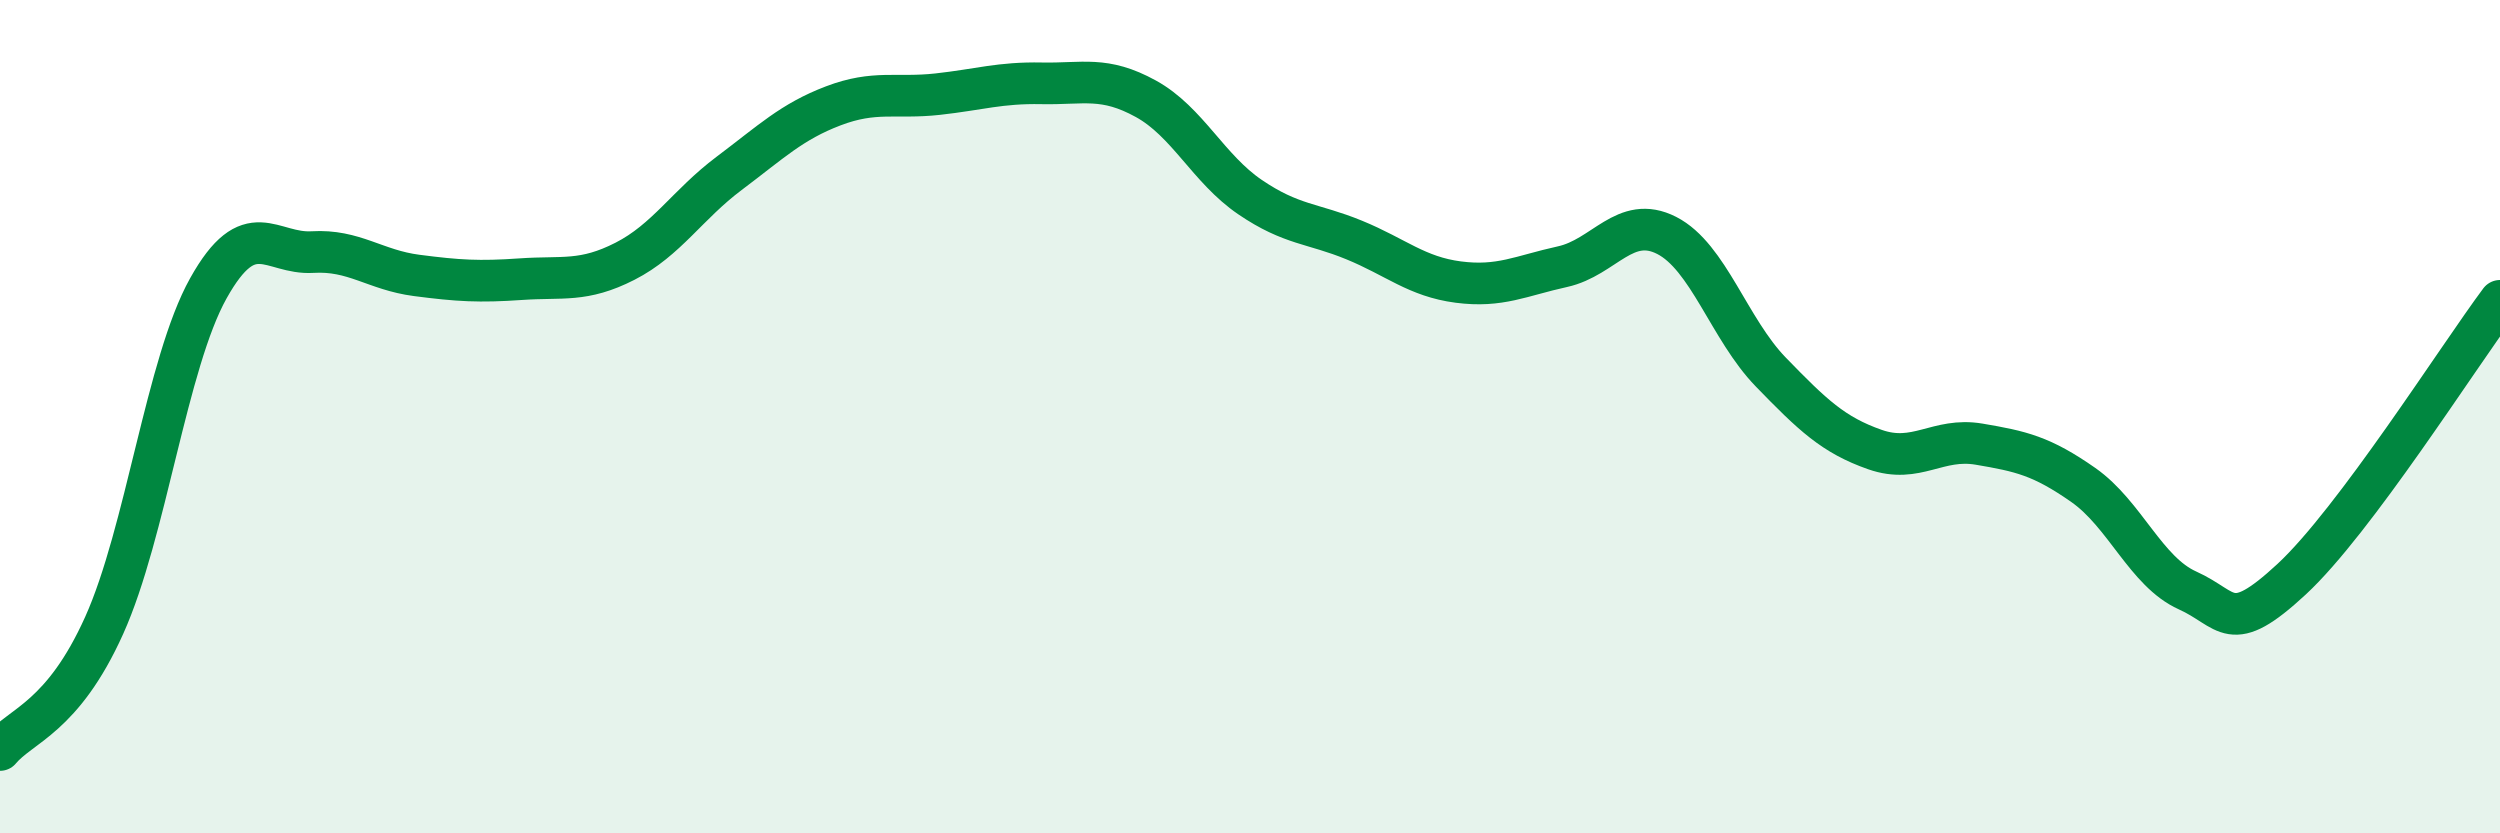
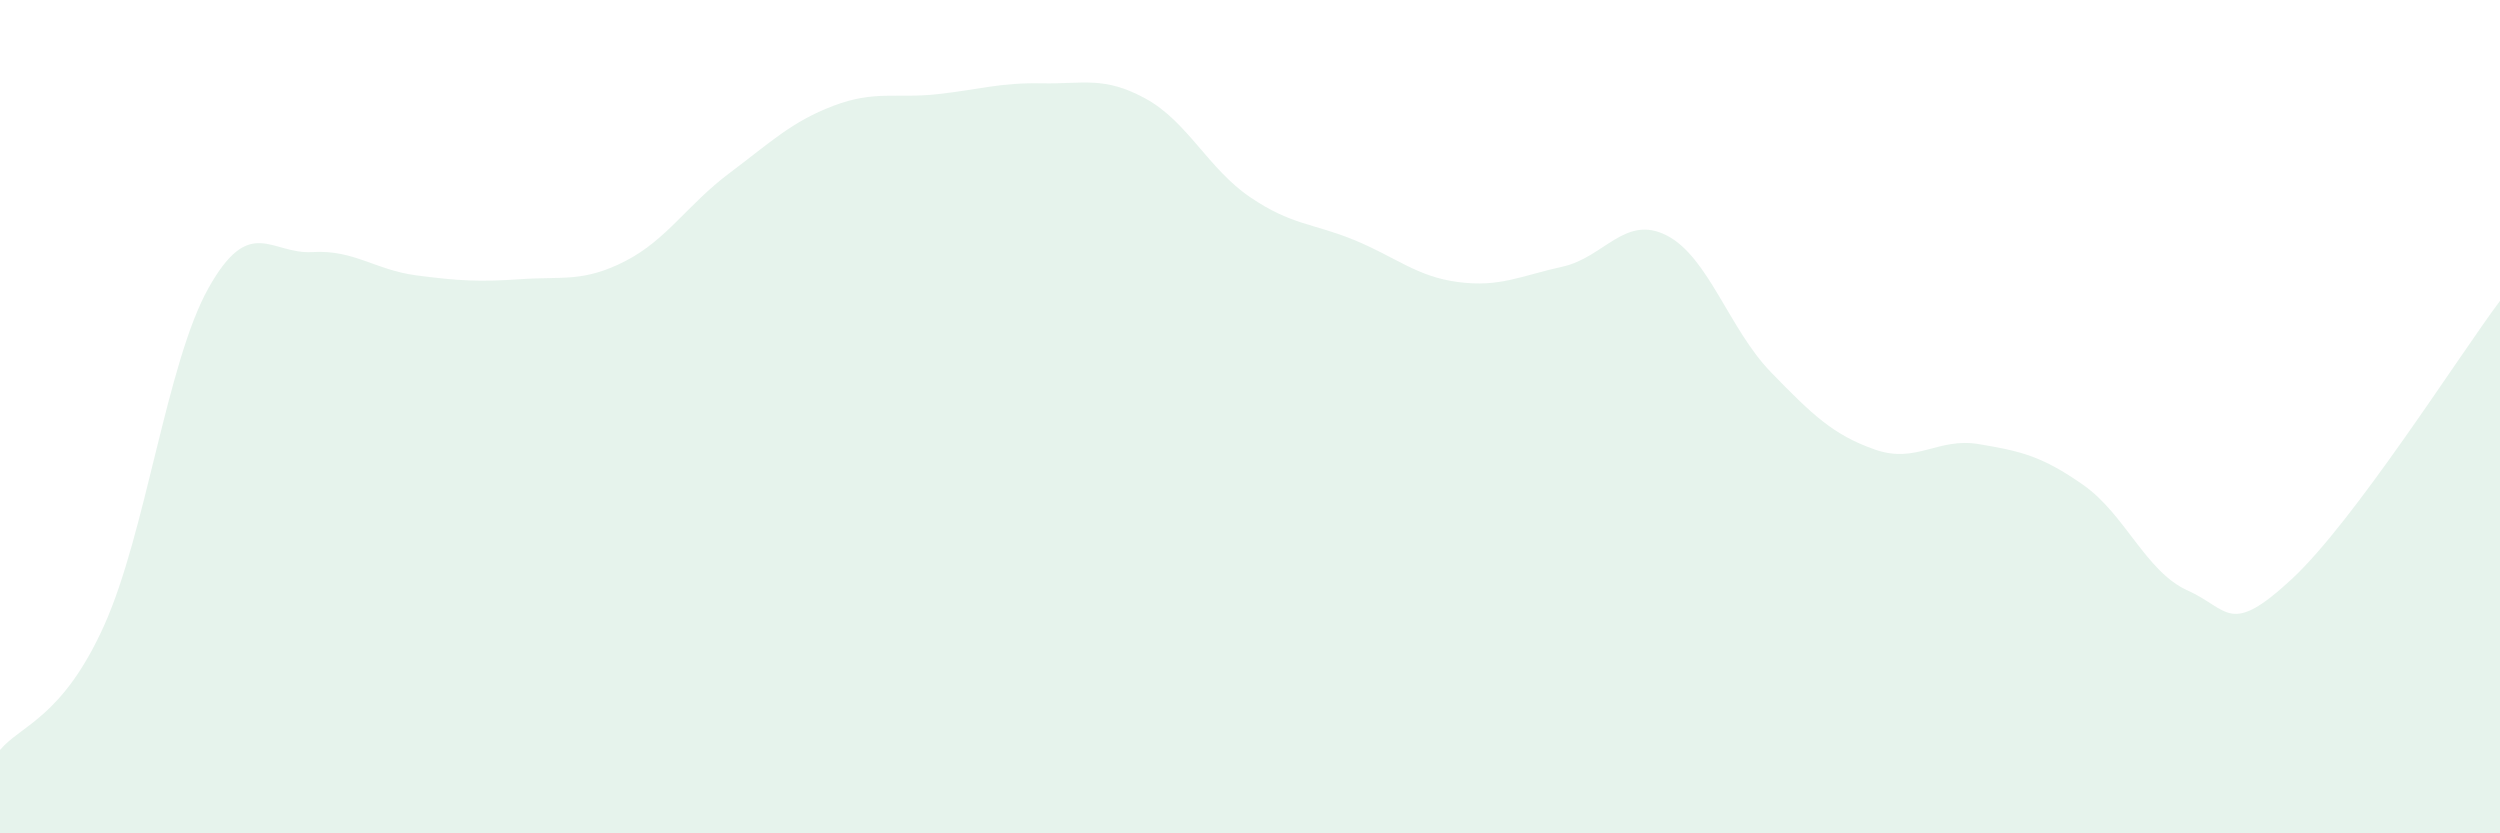
<svg xmlns="http://www.w3.org/2000/svg" width="60" height="20" viewBox="0 0 60 20">
  <path d="M 0,18 C 0.5,17.4 1.5,17.23 2.5,15.01 C 3.5,12.79 4,8.71 5,6.92 C 6,5.13 6.5,6.11 7.5,6.05 C 8.5,5.99 9,6.48 10,6.61 C 11,6.74 11.5,6.77 12.5,6.7 C 13.5,6.63 14,6.78 15,6.27 C 16,5.76 16.5,4.91 17.5,4.16 C 18.5,3.41 19,2.92 20,2.54 C 21,2.16 21.5,2.37 22.5,2.26 C 23.5,2.15 24,1.98 25,2 C 26,2.02 26.5,1.82 27.5,2.37 C 28.5,2.92 29,4.05 30,4.73 C 31,5.41 31.5,5.35 32.5,5.76 C 33.5,6.17 34,6.64 35,6.77 C 36,6.9 36.5,6.62 37.5,6.4 C 38.5,6.18 39,5.14 40,5.65 C 41,6.16 41.5,7.9 42.5,8.93 C 43.5,9.96 44,10.44 45,10.79 C 46,11.14 46.5,10.49 47.5,10.66 C 48.5,10.83 49,10.94 50,11.64 C 51,12.34 51.5,13.72 52.5,14.17 C 53.5,14.62 53.5,15.29 55,13.9 C 56.5,12.51 59,8.56 60,7.22L60 20L0 20Z" fill="#008740" opacity="0.1" stroke-linecap="round" stroke-linejoin="round" />
-   <path d="M 0,18 C 0.5,17.4 1.5,17.23 2.5,15.01 C 3.5,12.79 4,8.71 5,6.92 C 6,5.13 6.5,6.11 7.5,6.05 C 8.5,5.99 9,6.48 10,6.61 C 11,6.74 11.5,6.77 12.5,6.7 C 13.5,6.63 14,6.78 15,6.27 C 16,5.76 16.5,4.91 17.5,4.16 C 18.5,3.41 19,2.92 20,2.54 C 21,2.16 21.5,2.37 22.5,2.26 C 23.5,2.15 24,1.98 25,2 C 26,2.02 26.5,1.82 27.5,2.37 C 28.5,2.92 29,4.05 30,4.73 C 31,5.41 31.5,5.35 32.5,5.76 C 33.5,6.17 34,6.64 35,6.77 C 36,6.9 36.5,6.62 37.5,6.4 C 38.5,6.18 39,5.14 40,5.65 C 41,6.16 41.5,7.9 42.5,8.93 C 43.5,9.96 44,10.44 45,10.79 C 46,11.14 46.5,10.49 47.5,10.66 C 48.5,10.83 49,10.94 50,11.64 C 51,12.34 51.5,13.72 52.5,14.17 C 53.5,14.62 53.5,15.29 55,13.9 C 56.5,12.51 59,8.56 60,7.22" stroke="#008740" stroke-width="1" fill="none" stroke-linecap="round" stroke-linejoin="round" />
</svg>